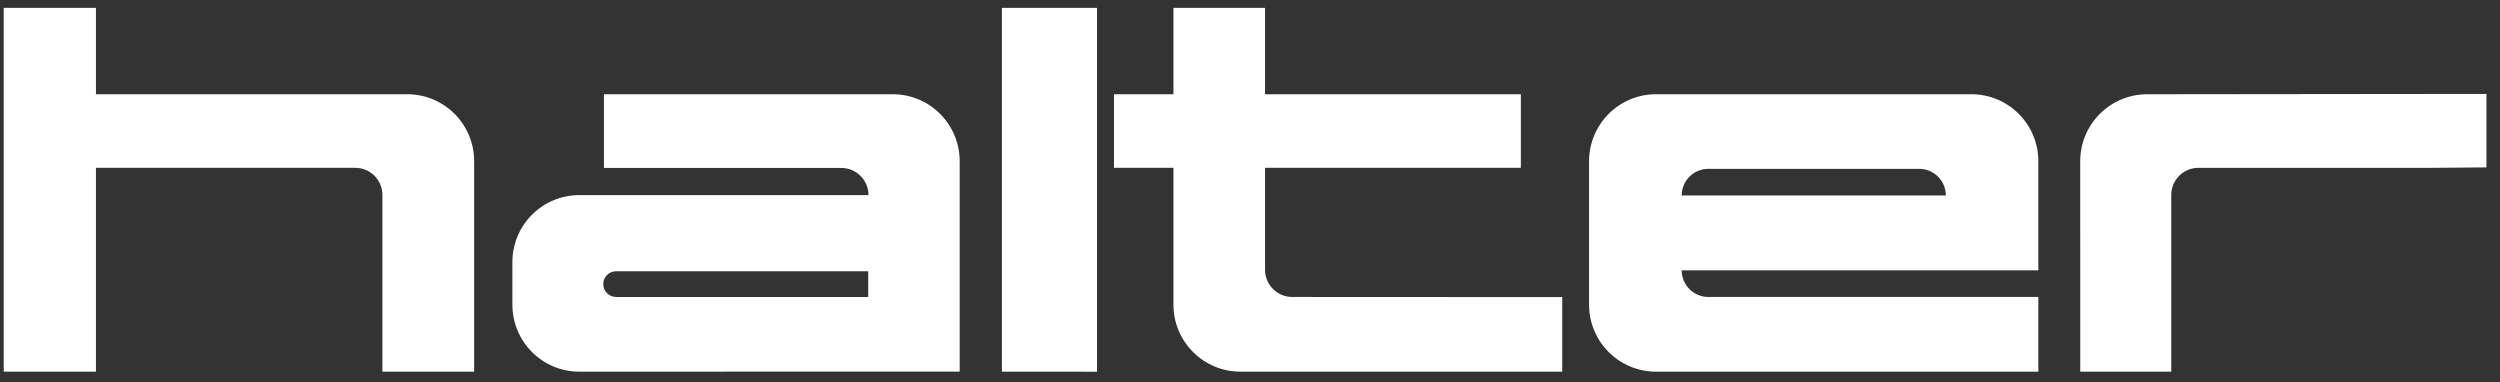
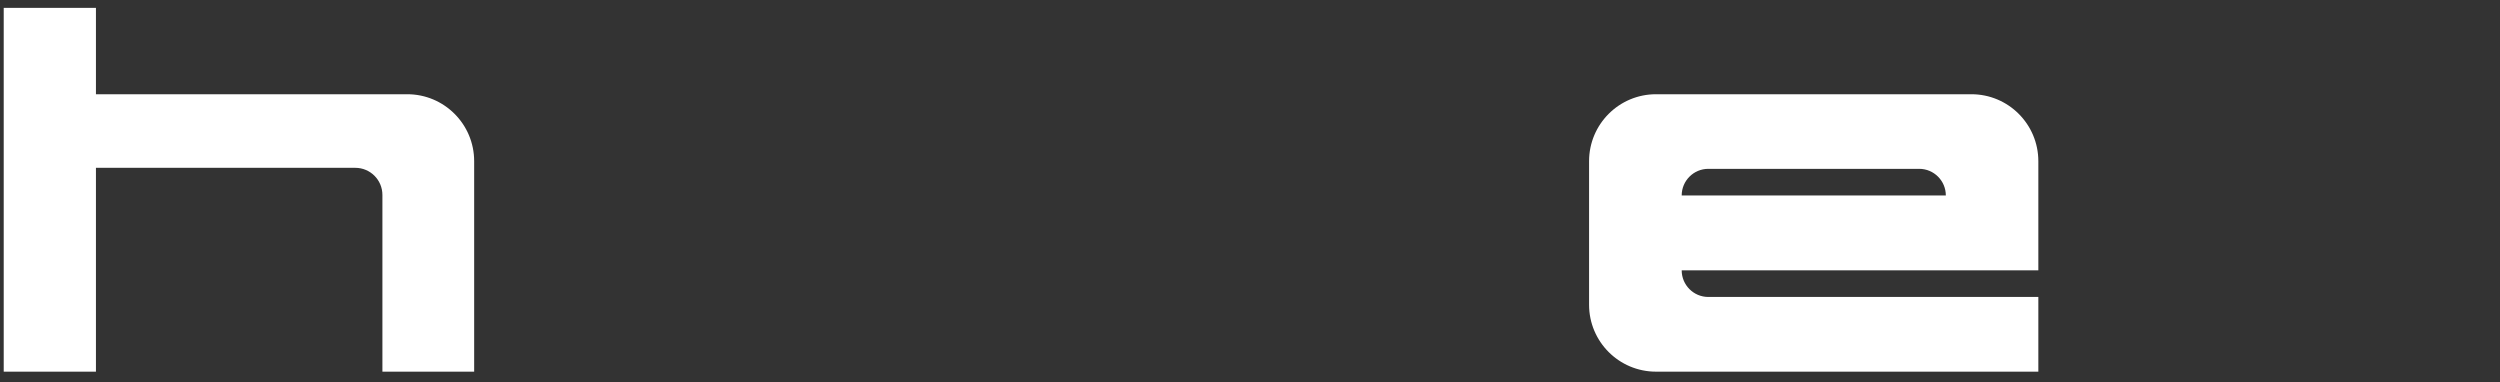
<svg xmlns="http://www.w3.org/2000/svg" width="170" height="26" viewBox="0 0 170 26" fill="none">
  <rect x="0" y="0" width="170" height="26" fill="#333333" stroke="none" />
-   <path d="M74.597 25.276L68.13 25.273V0.536H74.597V25.276Z" fill="white" />
  <path d="M6.524 11.412V25.273H0.253V0.533H6.524V6.408L27.693 6.408C30.208 6.408 32.243 8.447 32.243 10.961V25.273H26.004V13.257C26.004 12.238 25.18 11.412 24.161 11.412H6.524Z" fill="white" />
-   <path d="M39.394 25.273C36.88 25.273 34.843 23.235 34.843 20.721V17.821C34.843 15.306 36.88 13.268 39.394 13.268H59.057C59.057 12.248 58.232 11.42 57.212 11.42H41.067V6.408L60.706 6.408C63.221 6.408 65.258 8.448 65.258 10.963V25.268L39.394 25.273ZM41.897 20.194H59.039L59.039 18.446H41.895C41.413 18.446 41.021 18.837 41.021 19.319C41.021 19.802 41.414 20.194 41.897 20.194Z" fill="white" />
-   <path d="M106.231 20.202V25.273H84.35C81.835 25.273 79.795 23.233 79.795 20.719V11.412H75.75V6.408H79.795V0.533H86.022V6.408H103.418V11.412H86.022V18.347C86.022 19.367 86.85 20.193 87.87 20.193L106.231 20.202Z" fill="white" />
  <path d="M112.61 25.273C110.095 25.273 108.057 23.236 108.057 20.722V10.961C108.057 8.447 110.094 6.408 112.608 6.408H134.056C136.57 6.408 138.607 8.448 138.607 10.963V18.382H114.355C114.355 19.381 115.165 20.193 116.164 20.193H138.607V25.273H112.61ZM114.355 13.292H132.316C132.316 12.293 131.506 11.481 130.507 11.481H116.164C115.165 11.481 114.355 12.293 114.355 13.292Z" fill="white" />
-   <path d="M169.08 11.383V6.385L146.006 6.41C143.492 6.41 141.455 8.45 141.455 10.964L141.458 25.275H147.645V13.26C147.645 12.241 148.47 11.413 149.489 11.413H165.381L169.08 11.383Z" fill="white" />
</svg>